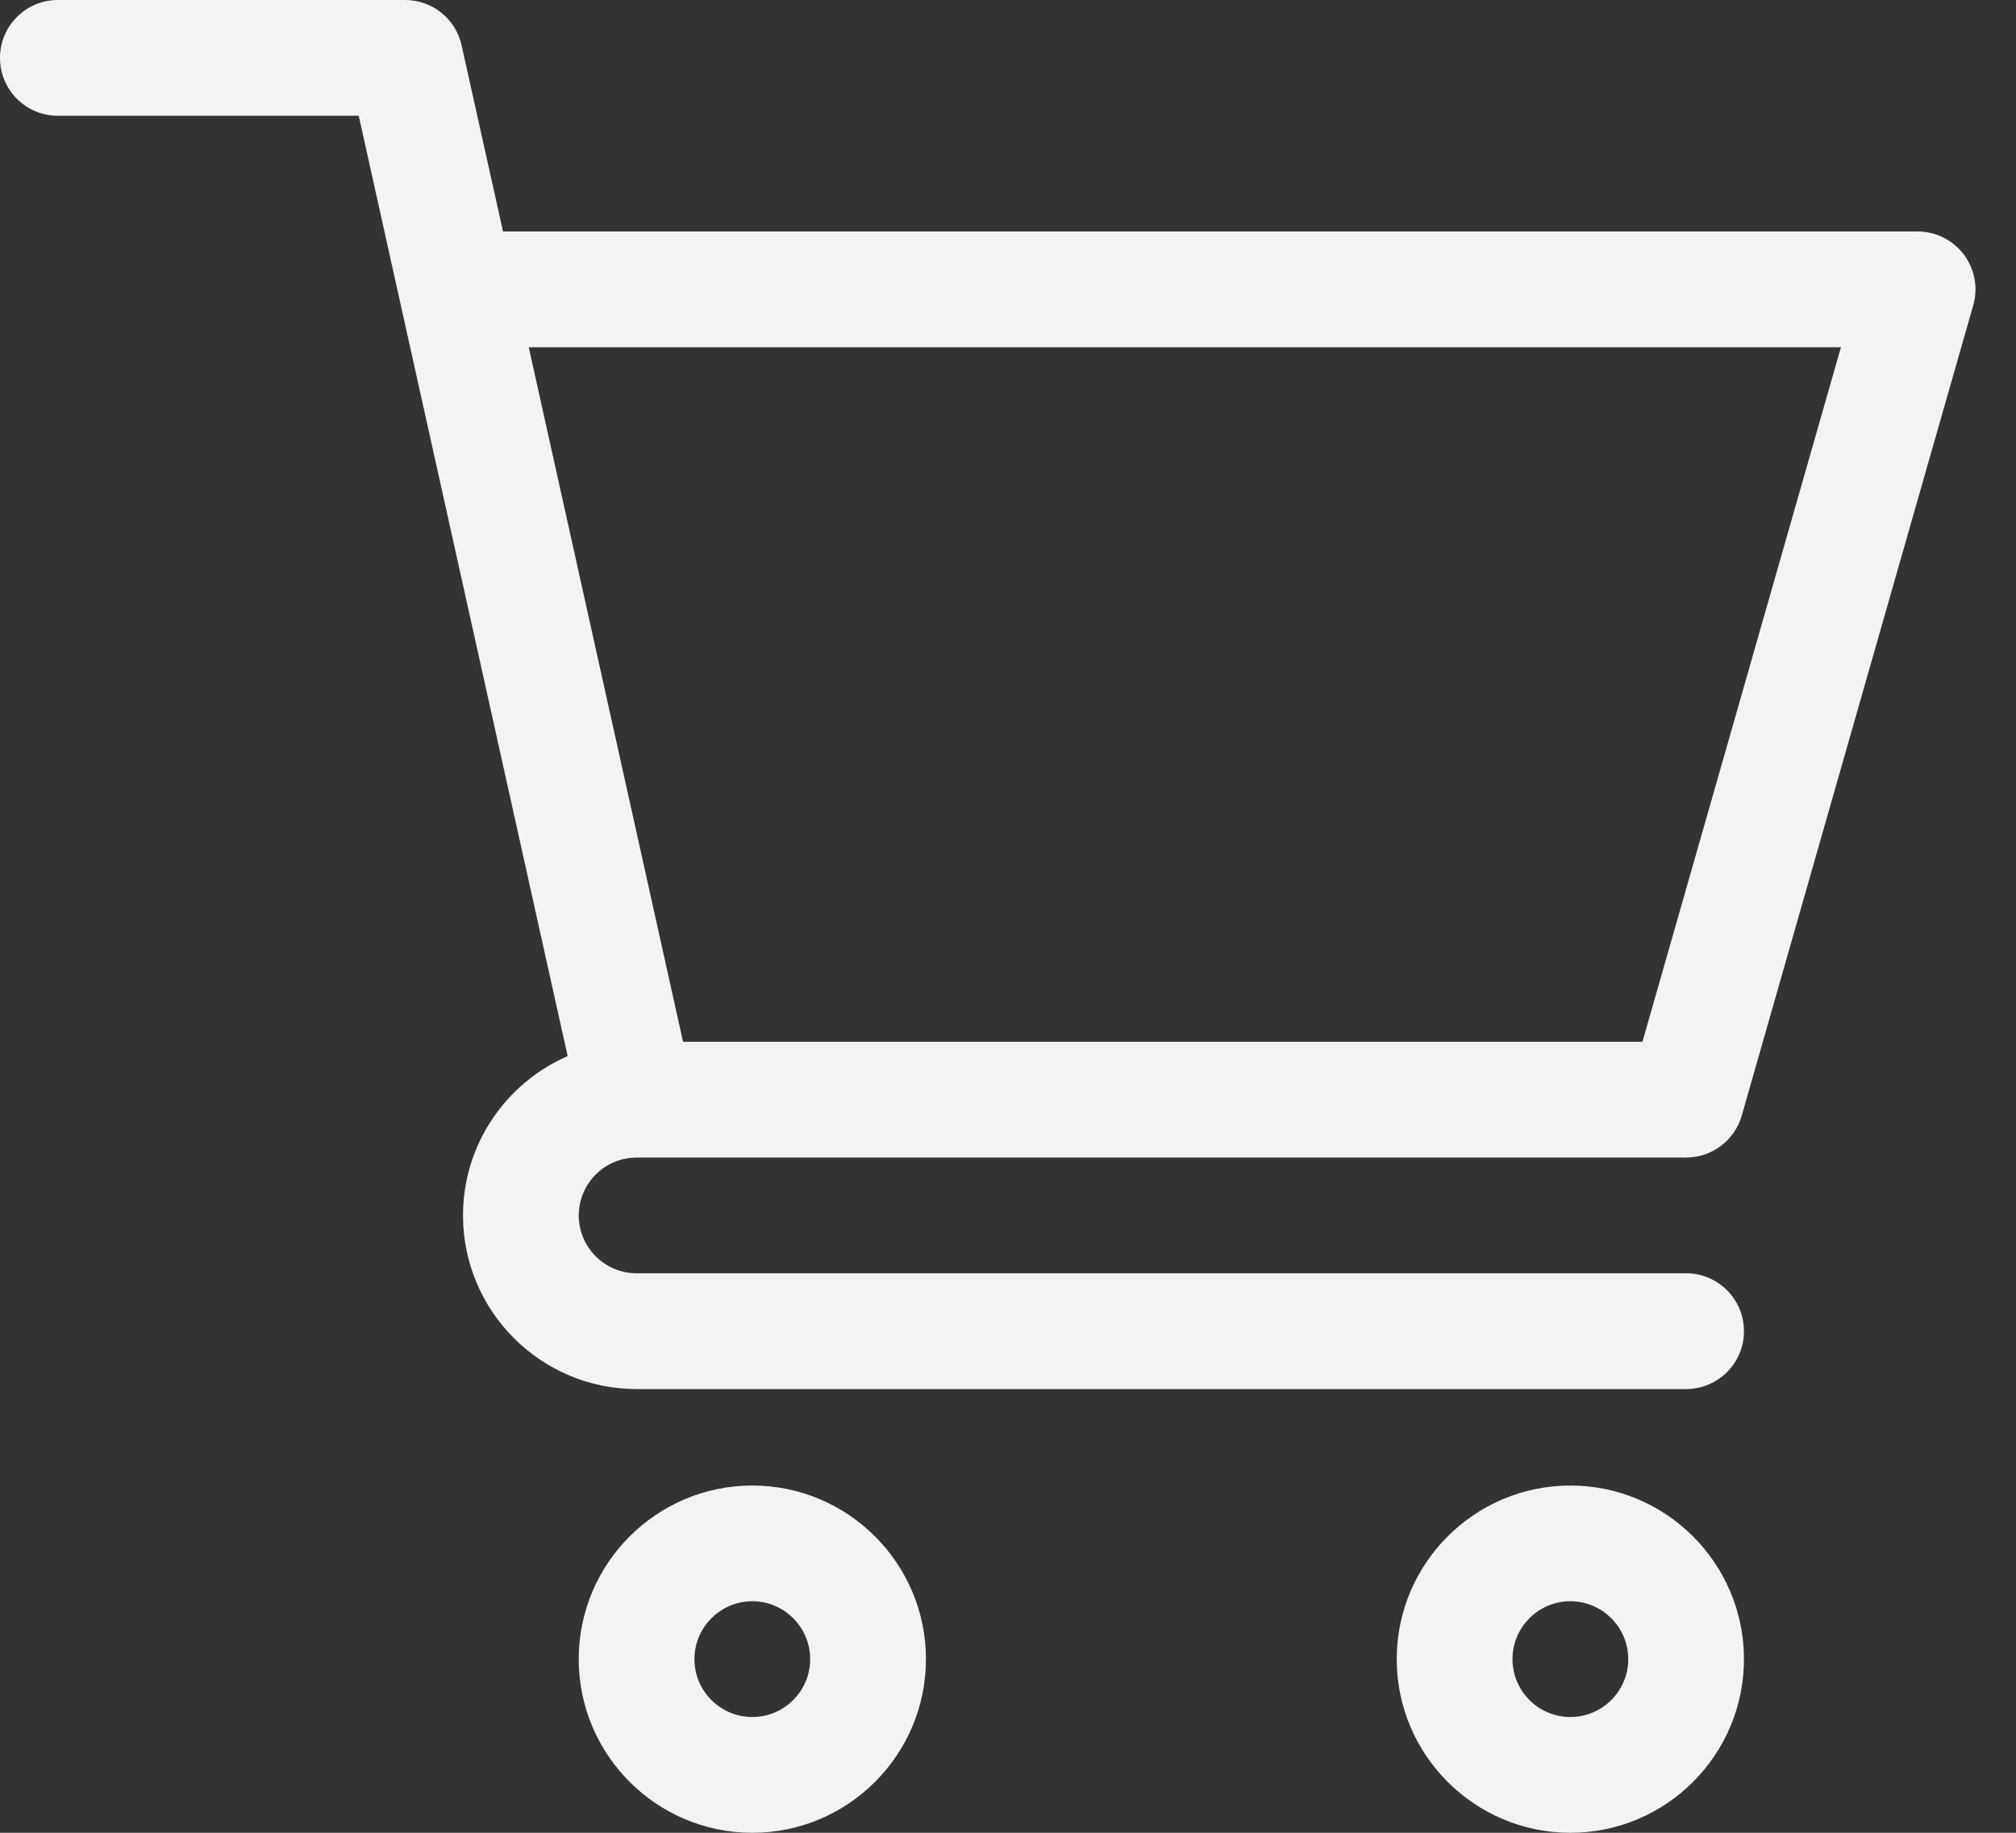
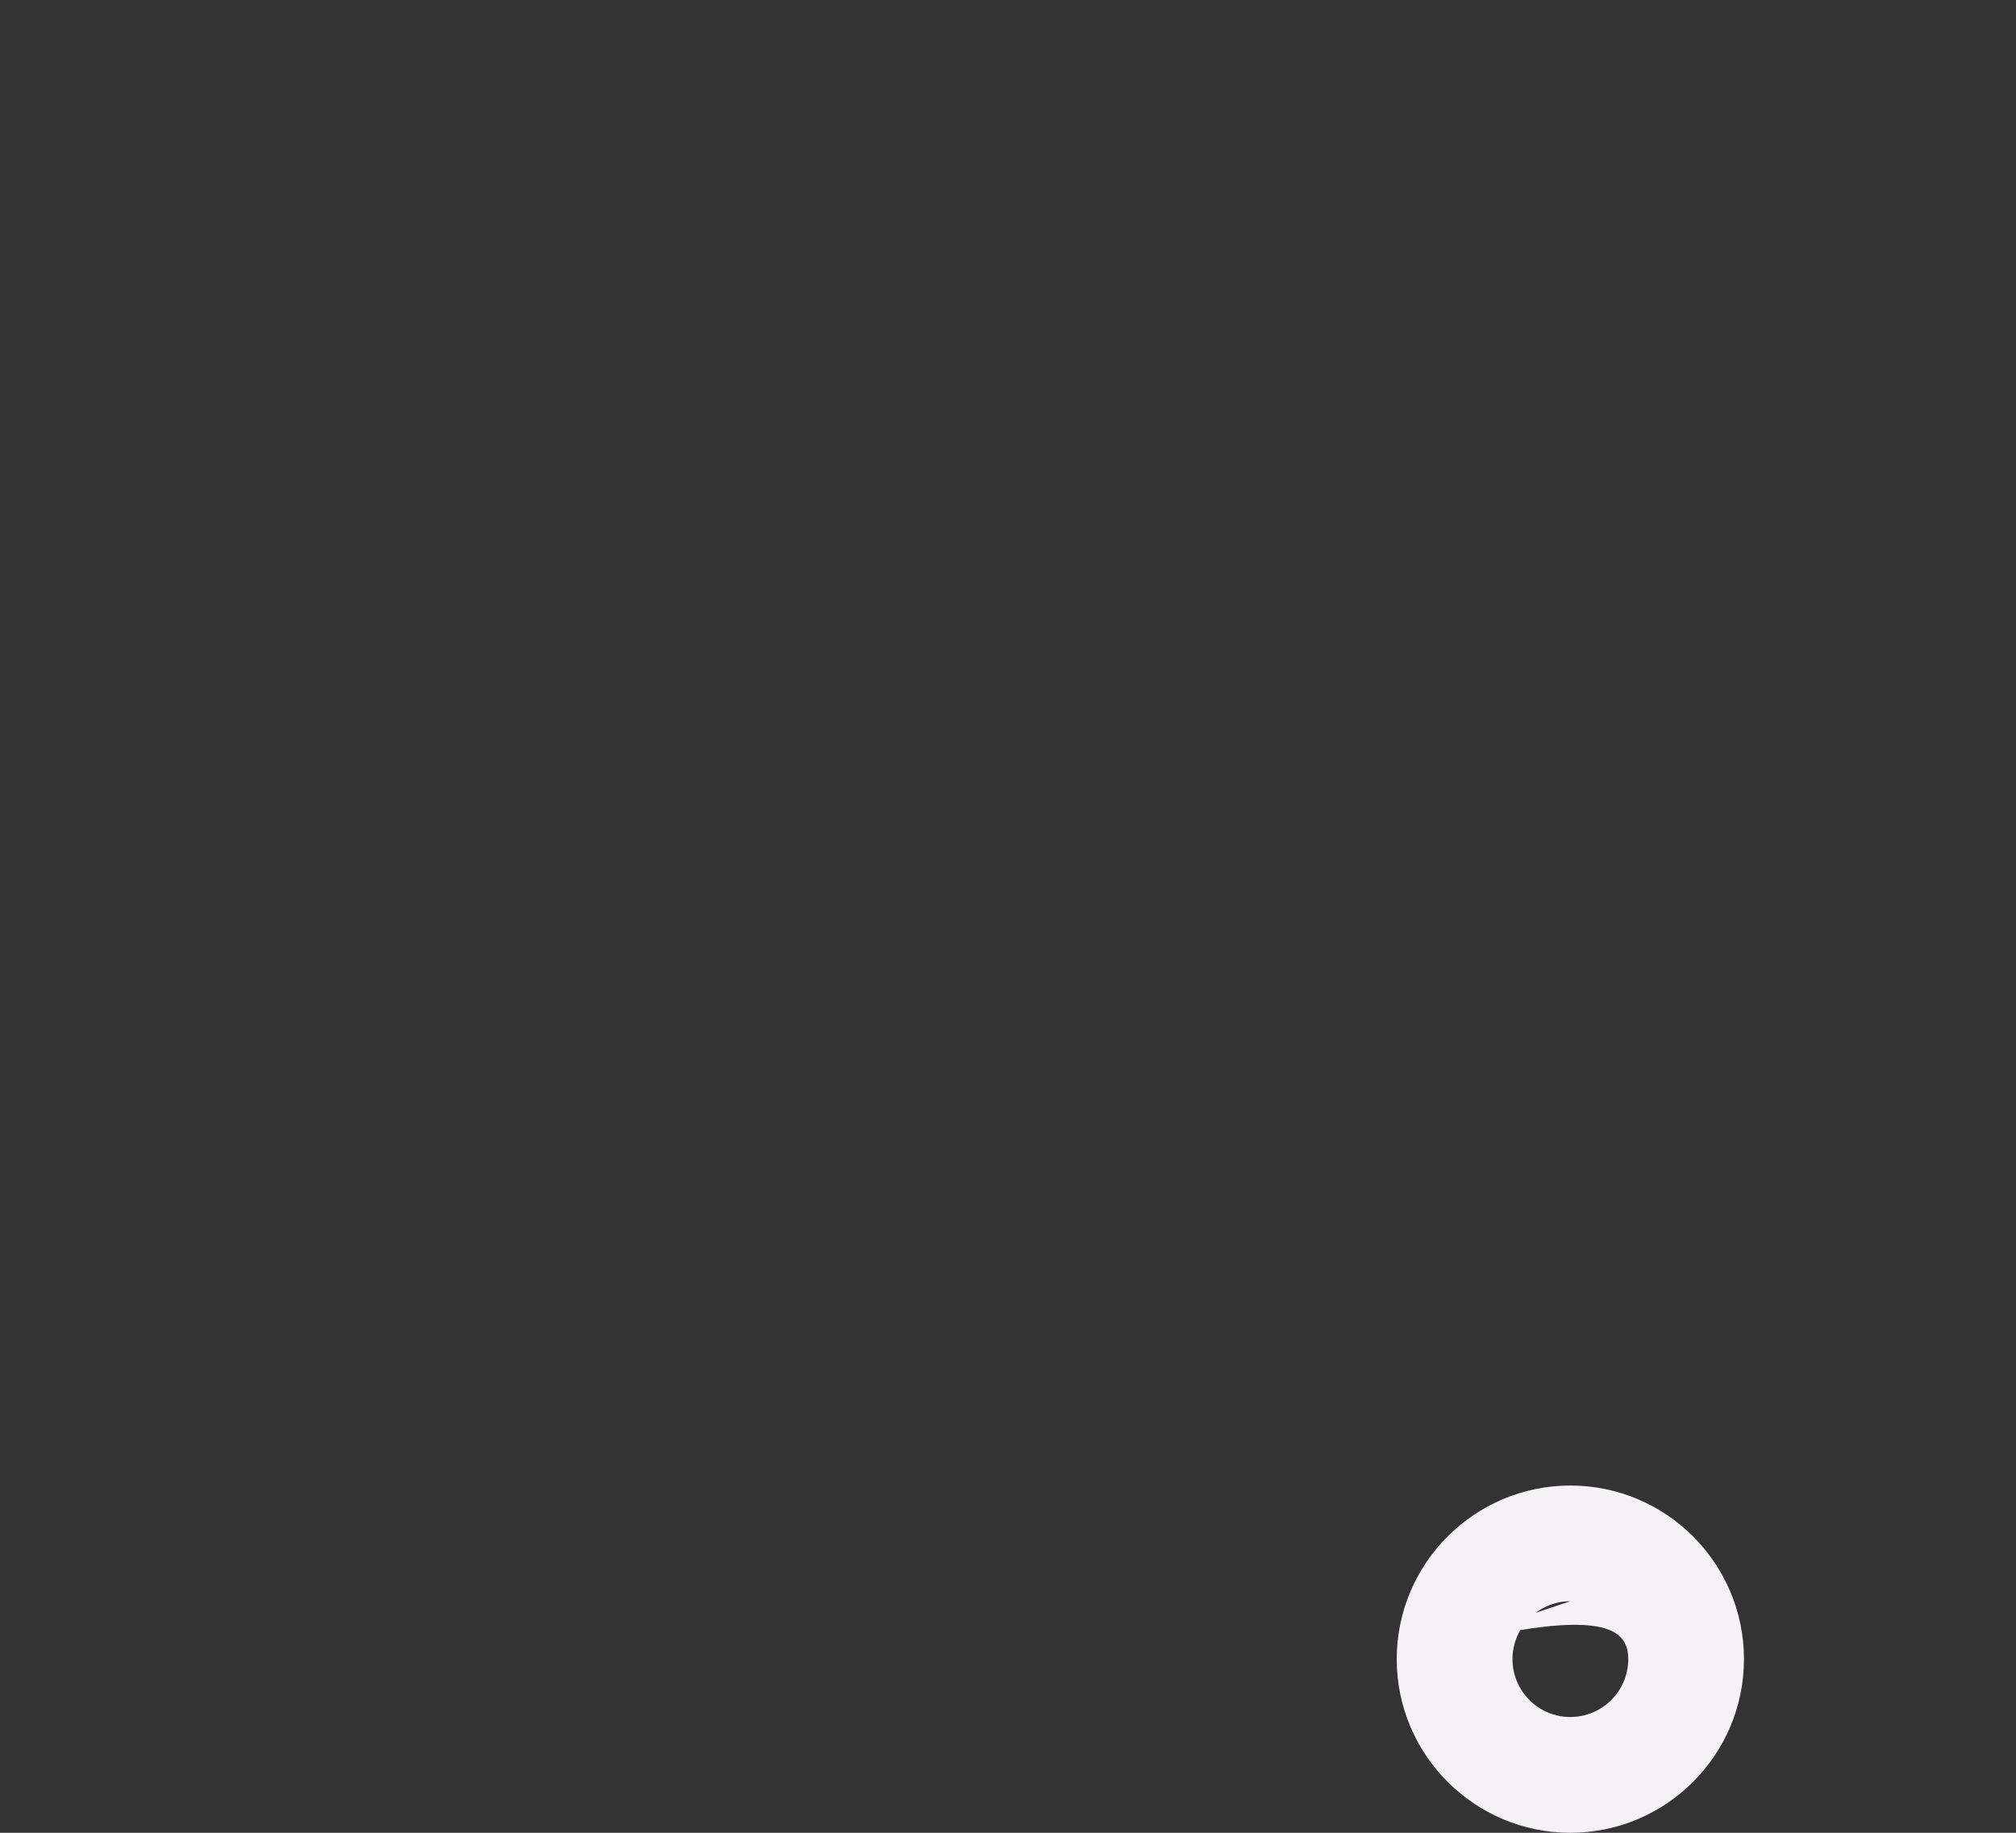
<svg xmlns="http://www.w3.org/2000/svg" width="33" height="30" viewBox="0 0 33 30" fill="none">
  <rect x="0" y="0" width="33" height="30" fill="#333333" stroke="none" />
-   <path d="M10.419 18.948H10.42C10.421 18.948 10.422 18.947 10.424 18.947H27.6C28.023 18.947 28.395 18.667 28.511 18.26L32.3 4.997C32.382 4.711 32.325 4.404 32.146 4.166C31.967 3.929 31.687 3.789 31.39 3.789H8.234L7.556 0.742C7.46 0.308 7.076 0 6.632 0H0.947C0.424 0 0 0.424 0 0.947C0 1.471 0.424 1.895 0.947 1.895H5.872C5.992 2.435 9.113 16.479 9.292 17.287C8.285 17.725 7.579 18.729 7.579 19.895C7.579 21.462 8.854 22.737 10.421 22.737H27.6C28.123 22.737 28.547 22.313 28.547 21.79C28.547 21.266 28.123 20.842 27.6 20.842H10.421C9.899 20.842 9.474 20.417 9.474 19.895C9.474 19.373 9.897 18.949 10.419 18.948ZM30.134 5.684L26.885 17.053H11.181L8.655 5.684H30.134Z" fill="#F5F2F6" />
-   <path d="M9.473 27.158C9.473 28.725 10.748 30 12.315 30C13.882 30 15.157 28.725 15.157 27.158C15.157 25.591 13.882 24.316 12.315 24.316C10.748 24.316 9.473 25.591 9.473 27.158ZM12.315 26.21C12.837 26.21 13.262 26.636 13.262 27.158C13.262 27.68 12.837 28.105 12.315 28.105C11.793 28.105 11.367 27.68 11.367 27.158C11.367 26.636 11.793 26.21 12.315 26.21Z" fill="#F5F2F6" />
-   <path d="M22.863 27.158C22.863 28.725 24.138 30 25.705 30C27.273 30 28.547 28.725 28.547 27.158C28.547 25.591 27.273 24.316 25.705 24.316C24.138 24.316 22.863 25.591 22.863 27.158ZM25.705 26.21C26.228 26.21 26.653 26.636 26.653 27.158C26.653 27.68 26.228 28.105 25.705 28.105C25.183 28.105 24.758 27.68 24.758 27.158C24.758 26.636 25.183 26.21 25.705 26.21Z" fill="#F5F2F6" />
+   <path d="M22.863 27.158C22.863 28.725 24.138 30 25.705 30C27.273 30 28.547 28.725 28.547 27.158C28.547 25.591 27.273 24.316 25.705 24.316C24.138 24.316 22.863 25.591 22.863 27.158ZC26.228 26.21 26.653 26.636 26.653 27.158C26.653 27.68 26.228 28.105 25.705 28.105C25.183 28.105 24.758 27.68 24.758 27.158C24.758 26.636 25.183 26.21 25.705 26.21Z" fill="#F5F2F6" />
</svg>